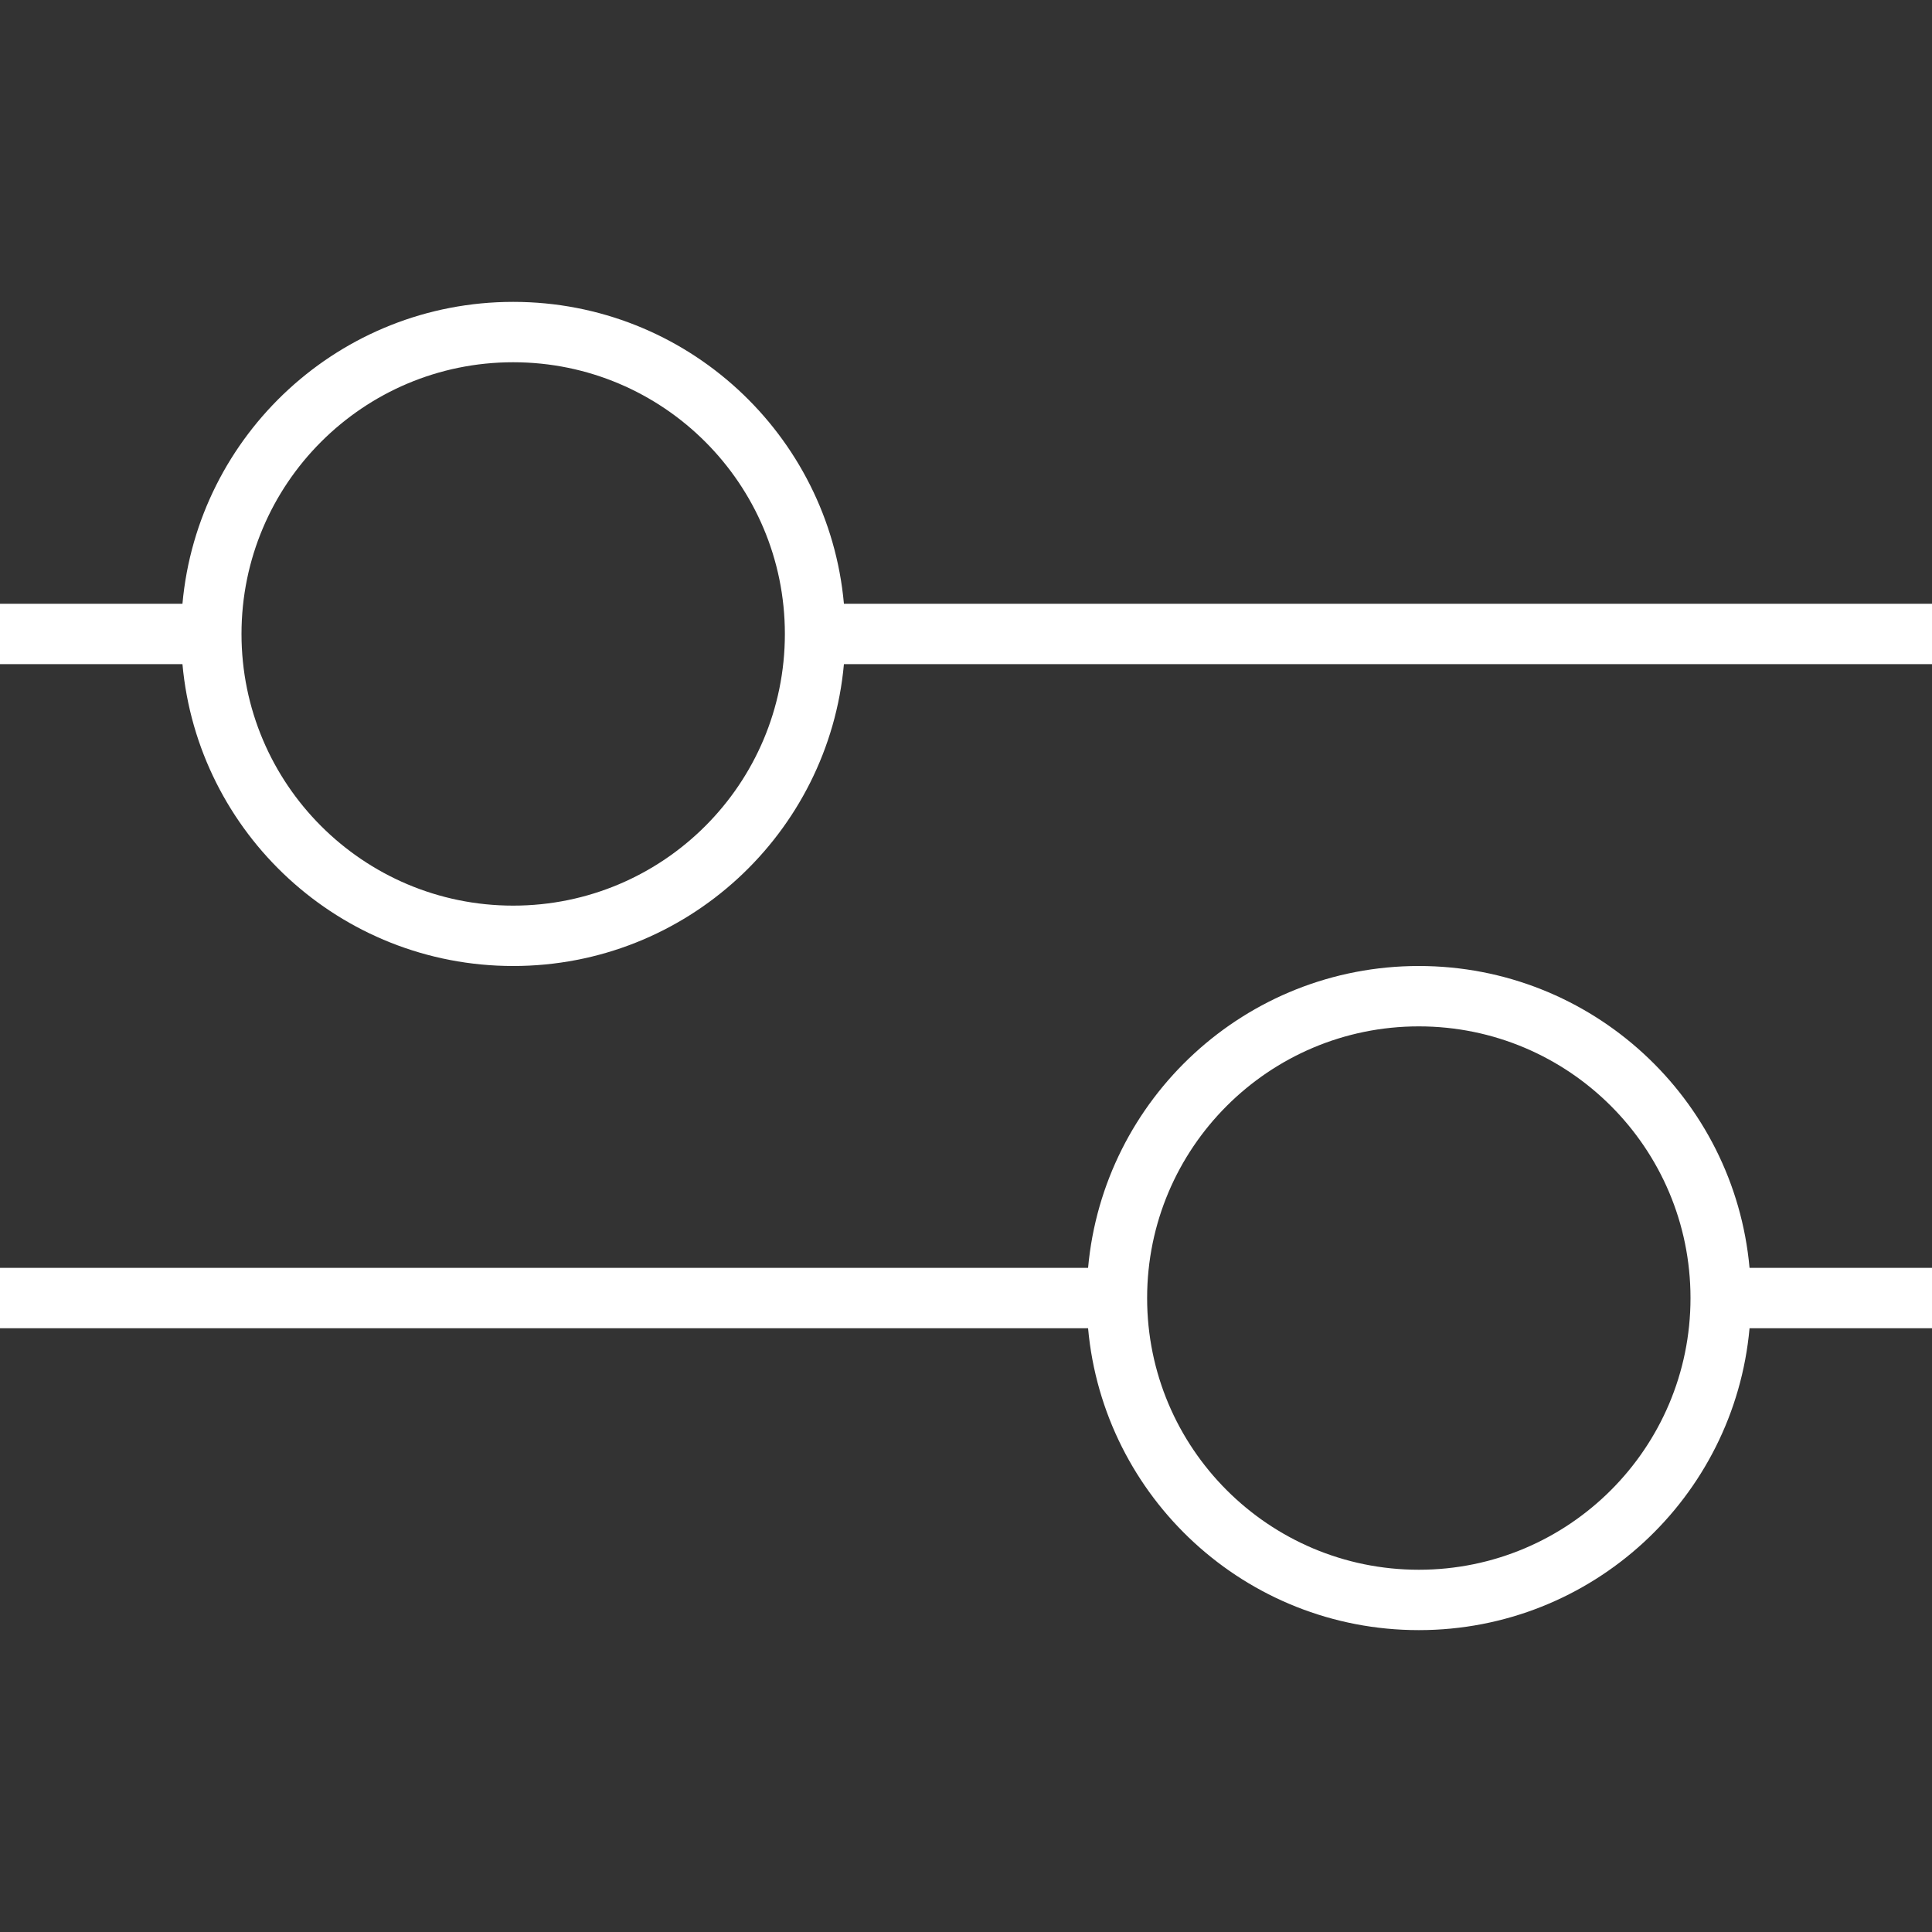
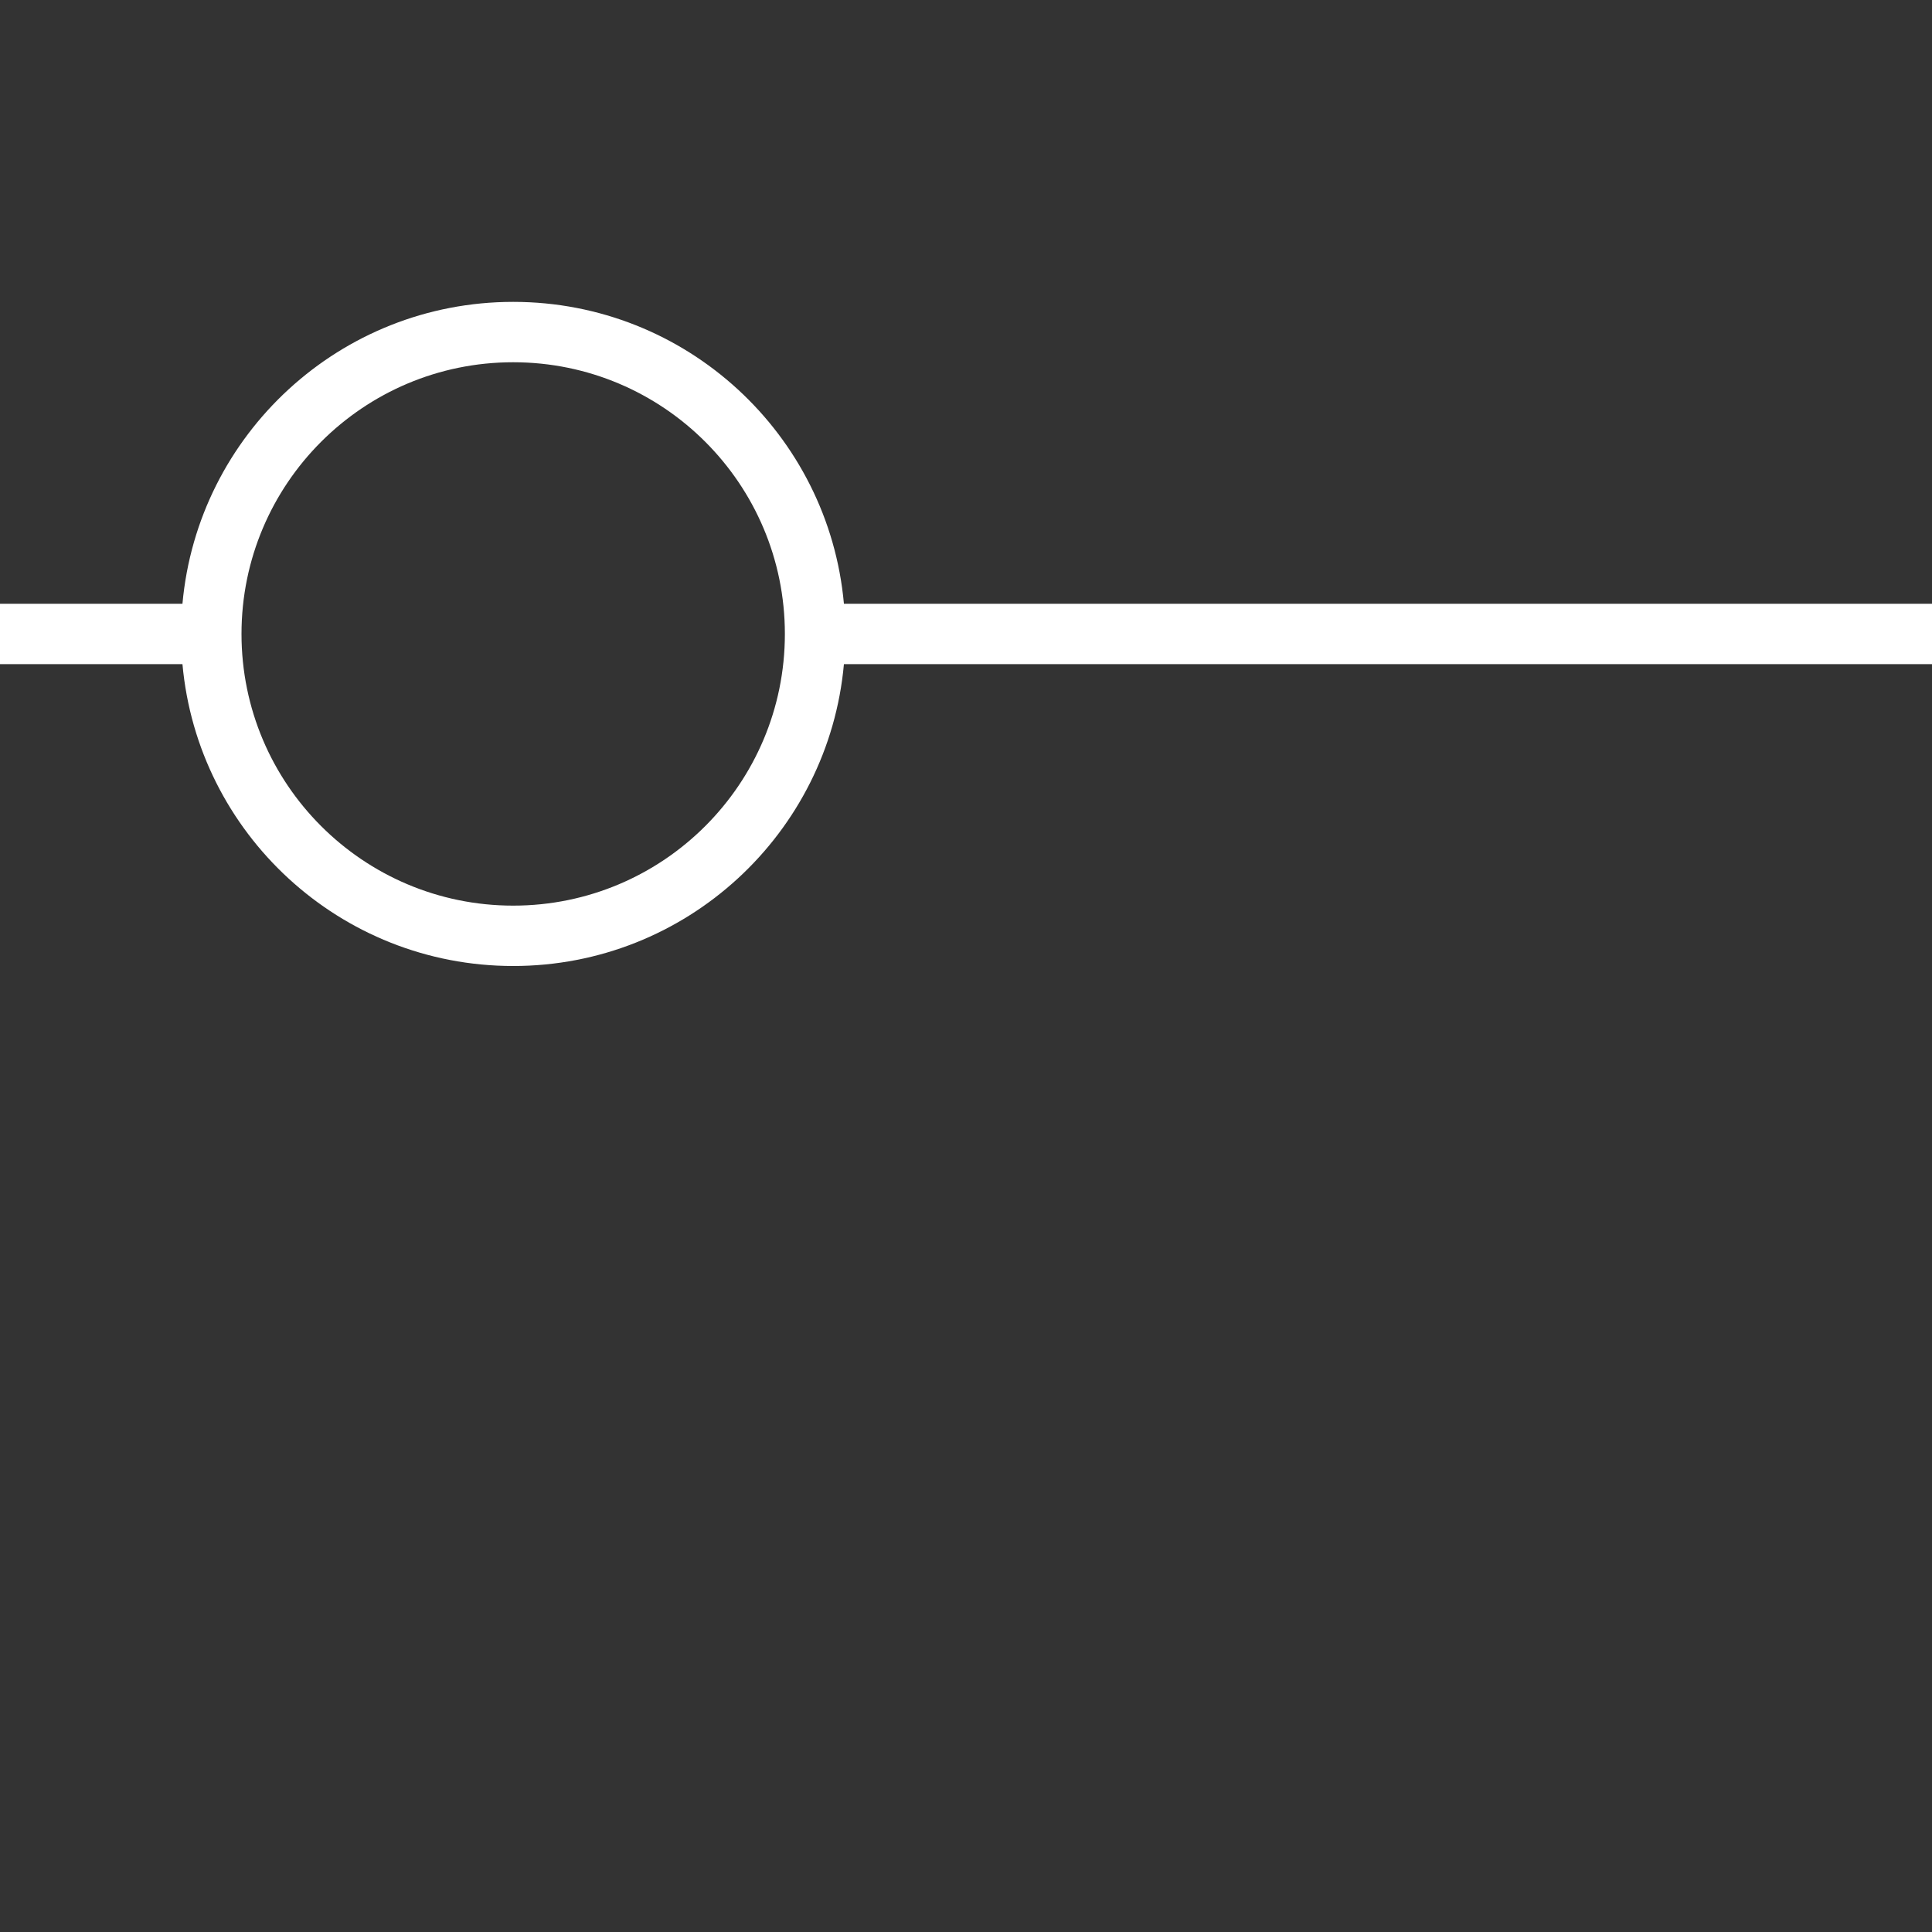
<svg xmlns="http://www.w3.org/2000/svg" width="32" height="32" viewBox="0 0 32 32" fill="none">
  <rect x="0" y="0" width="32" height="32" fill="#333333" stroke="none" />
  <g clip-path="url(#clip0_1958_24322)">
    <path fill-rule="evenodd" clip-rule="evenodd" d="M8.5 16C11.369 16 13.725 13.803 13.978 11H32V10H13.978C13.725 7.197 11.369 5 8.5 5C5.631 5 3.275 7.197 3.022 10H3.93391e-06V11H3.022C3.275 13.803 5.631 16 8.5 16ZM13 10.5C13 12.985 10.985 15 8.5 15C6.015 15 4 12.985 4 10.5C4 8.015 6.015 6 8.5 6C10.985 6 13 8.015 13 10.5Z" fill="white" />
-     <path fill-rule="evenodd" clip-rule="evenodd" d="M18.022 21C18.275 18.197 20.631 16 23.5 16C26.369 16 28.725 18.197 28.978 21H32V22H28.978C28.725 24.803 26.369 27 23.5 27C20.631 27 18.275 24.803 18.022 22L0 22L8.74229e-08 21L18.022 21ZM19 21.5C19 19.015 21.015 17 23.5 17C25.985 17 28 19.015 28 21.5C28 23.985 25.985 26 23.5 26C21.015 26 19 23.985 19 21.5Z" fill="white" />
  </g>
  <defs>
    <clipPath id="clip0_1958_24322">
      <rect width="32" height="32" fill="white" />
    </clipPath>
  </defs>
</svg>